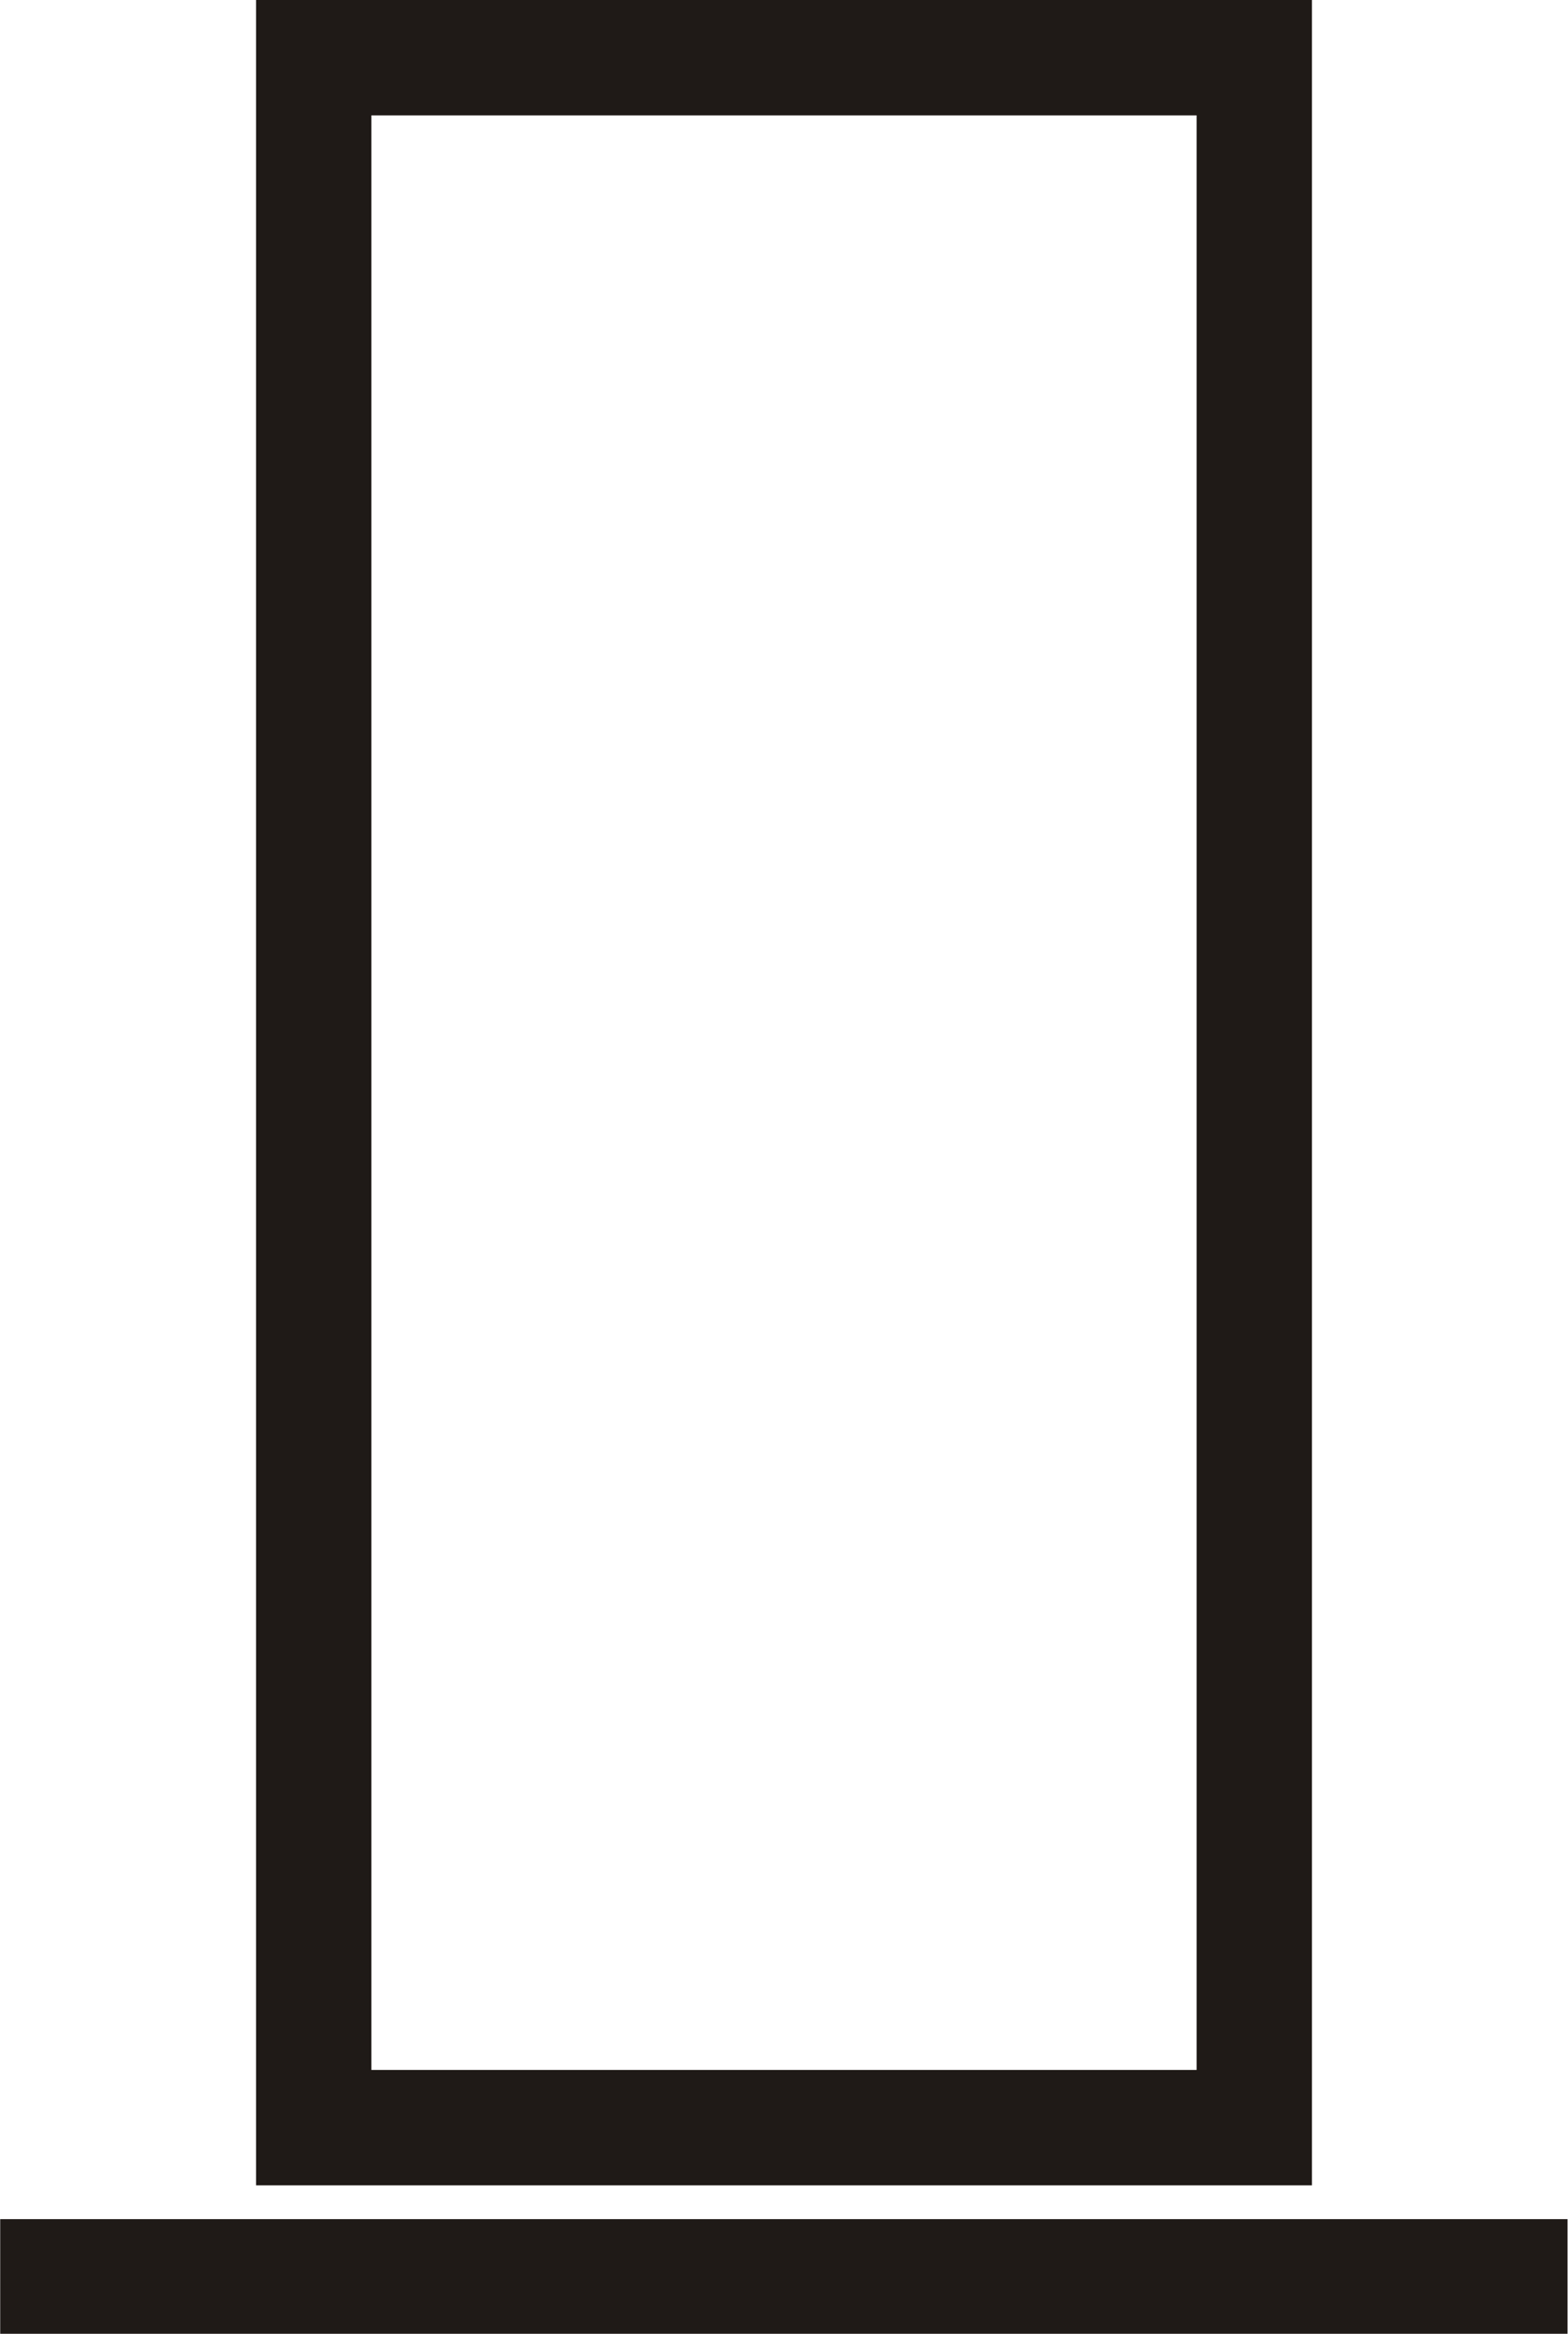
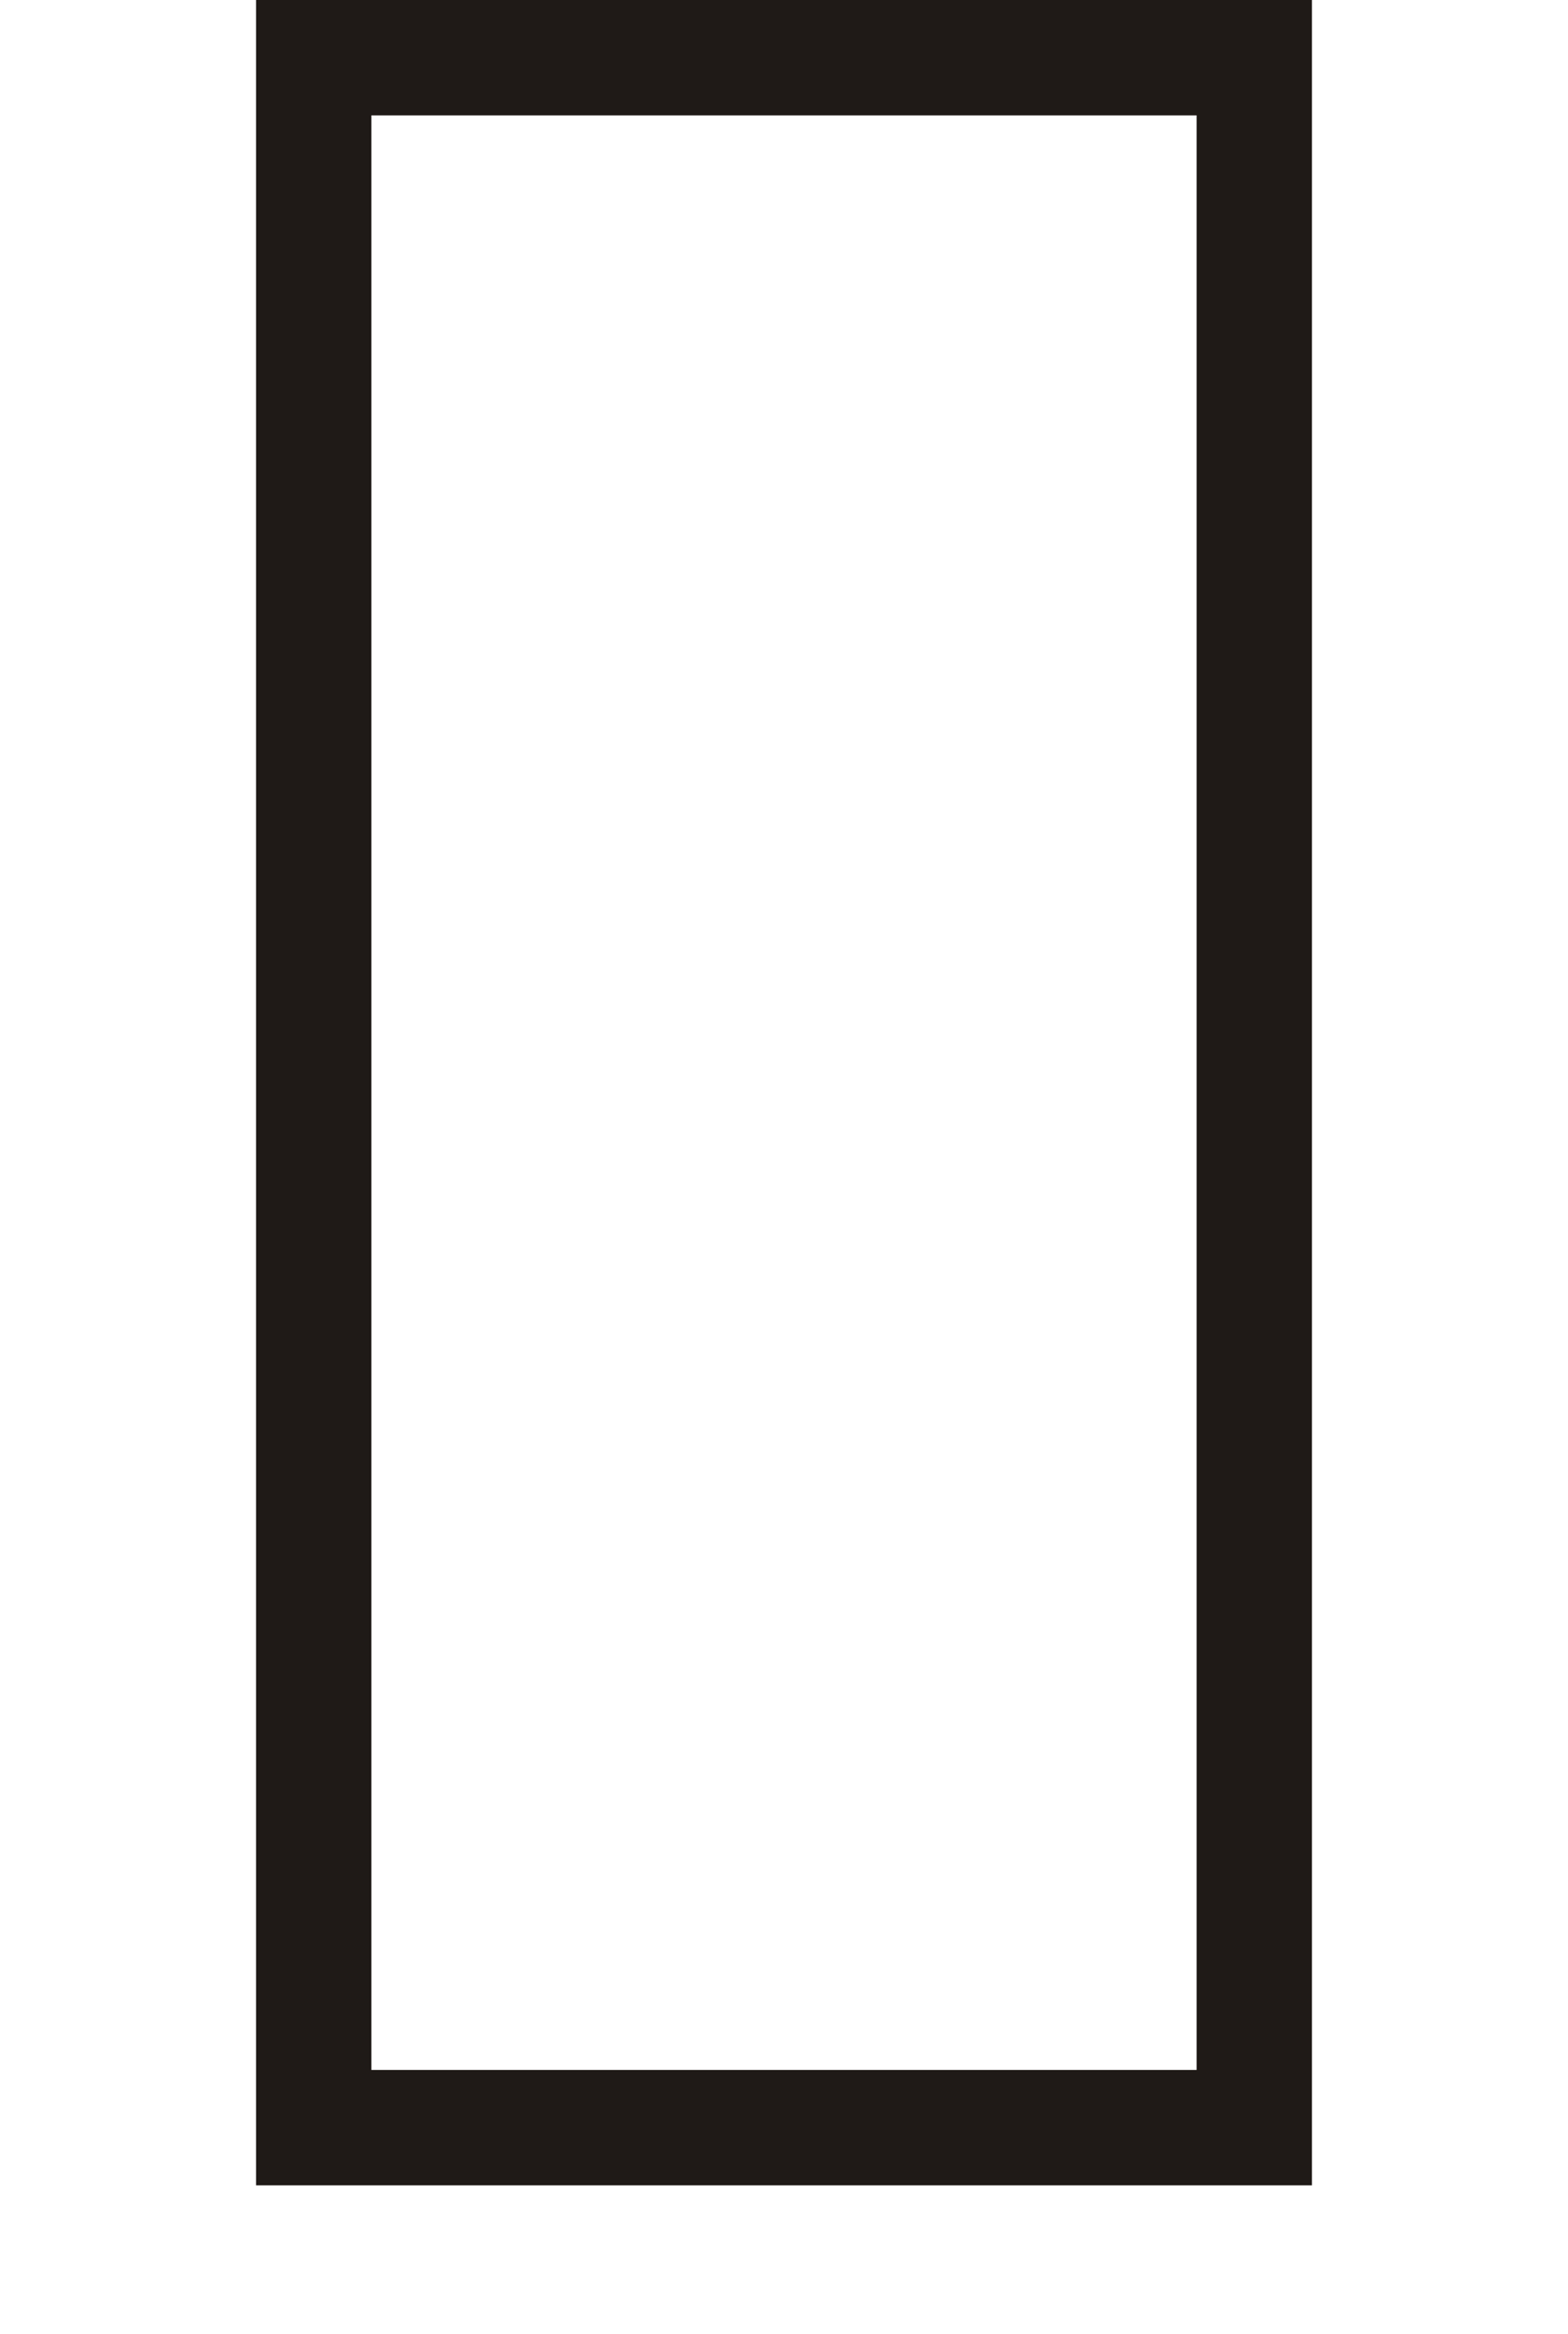
<svg xmlns="http://www.w3.org/2000/svg" xml:space="preserve" width="420px" height="625px" style="shape-rendering:geometricPrecision; text-rendering:geometricPrecision; image-rendering:optimizeQuality; fill-rule:evenodd; clip-rule:evenodd" viewBox="0 0 962.209 1433.84">
  <defs>
    <style type="text/css">  .str0 {stroke:#1F1A17;stroke-width:2.064} .fil0 {fill:#1F1A17}  </style>
  </defs>
  <g id="Слой_x0020_1">
    <g id="_141111344">
      <path id="_140460976" class="fil0 str0" d="M804.493 1.032l0 1340.35 -646.774 0 0 -1340.35 646.774 0zm-68.812 68.809l0 1202.73 -509.154 0 0 -1202.73 509.154 0z" />
-       <rect id="_141987144" class="fil0 str0" transform="matrix(2.88174E-014 0.795 -1.361 2.65898E-014 961.179 1364)" width="86.545" height="705.598" />
    </g>
  </g>
</svg>